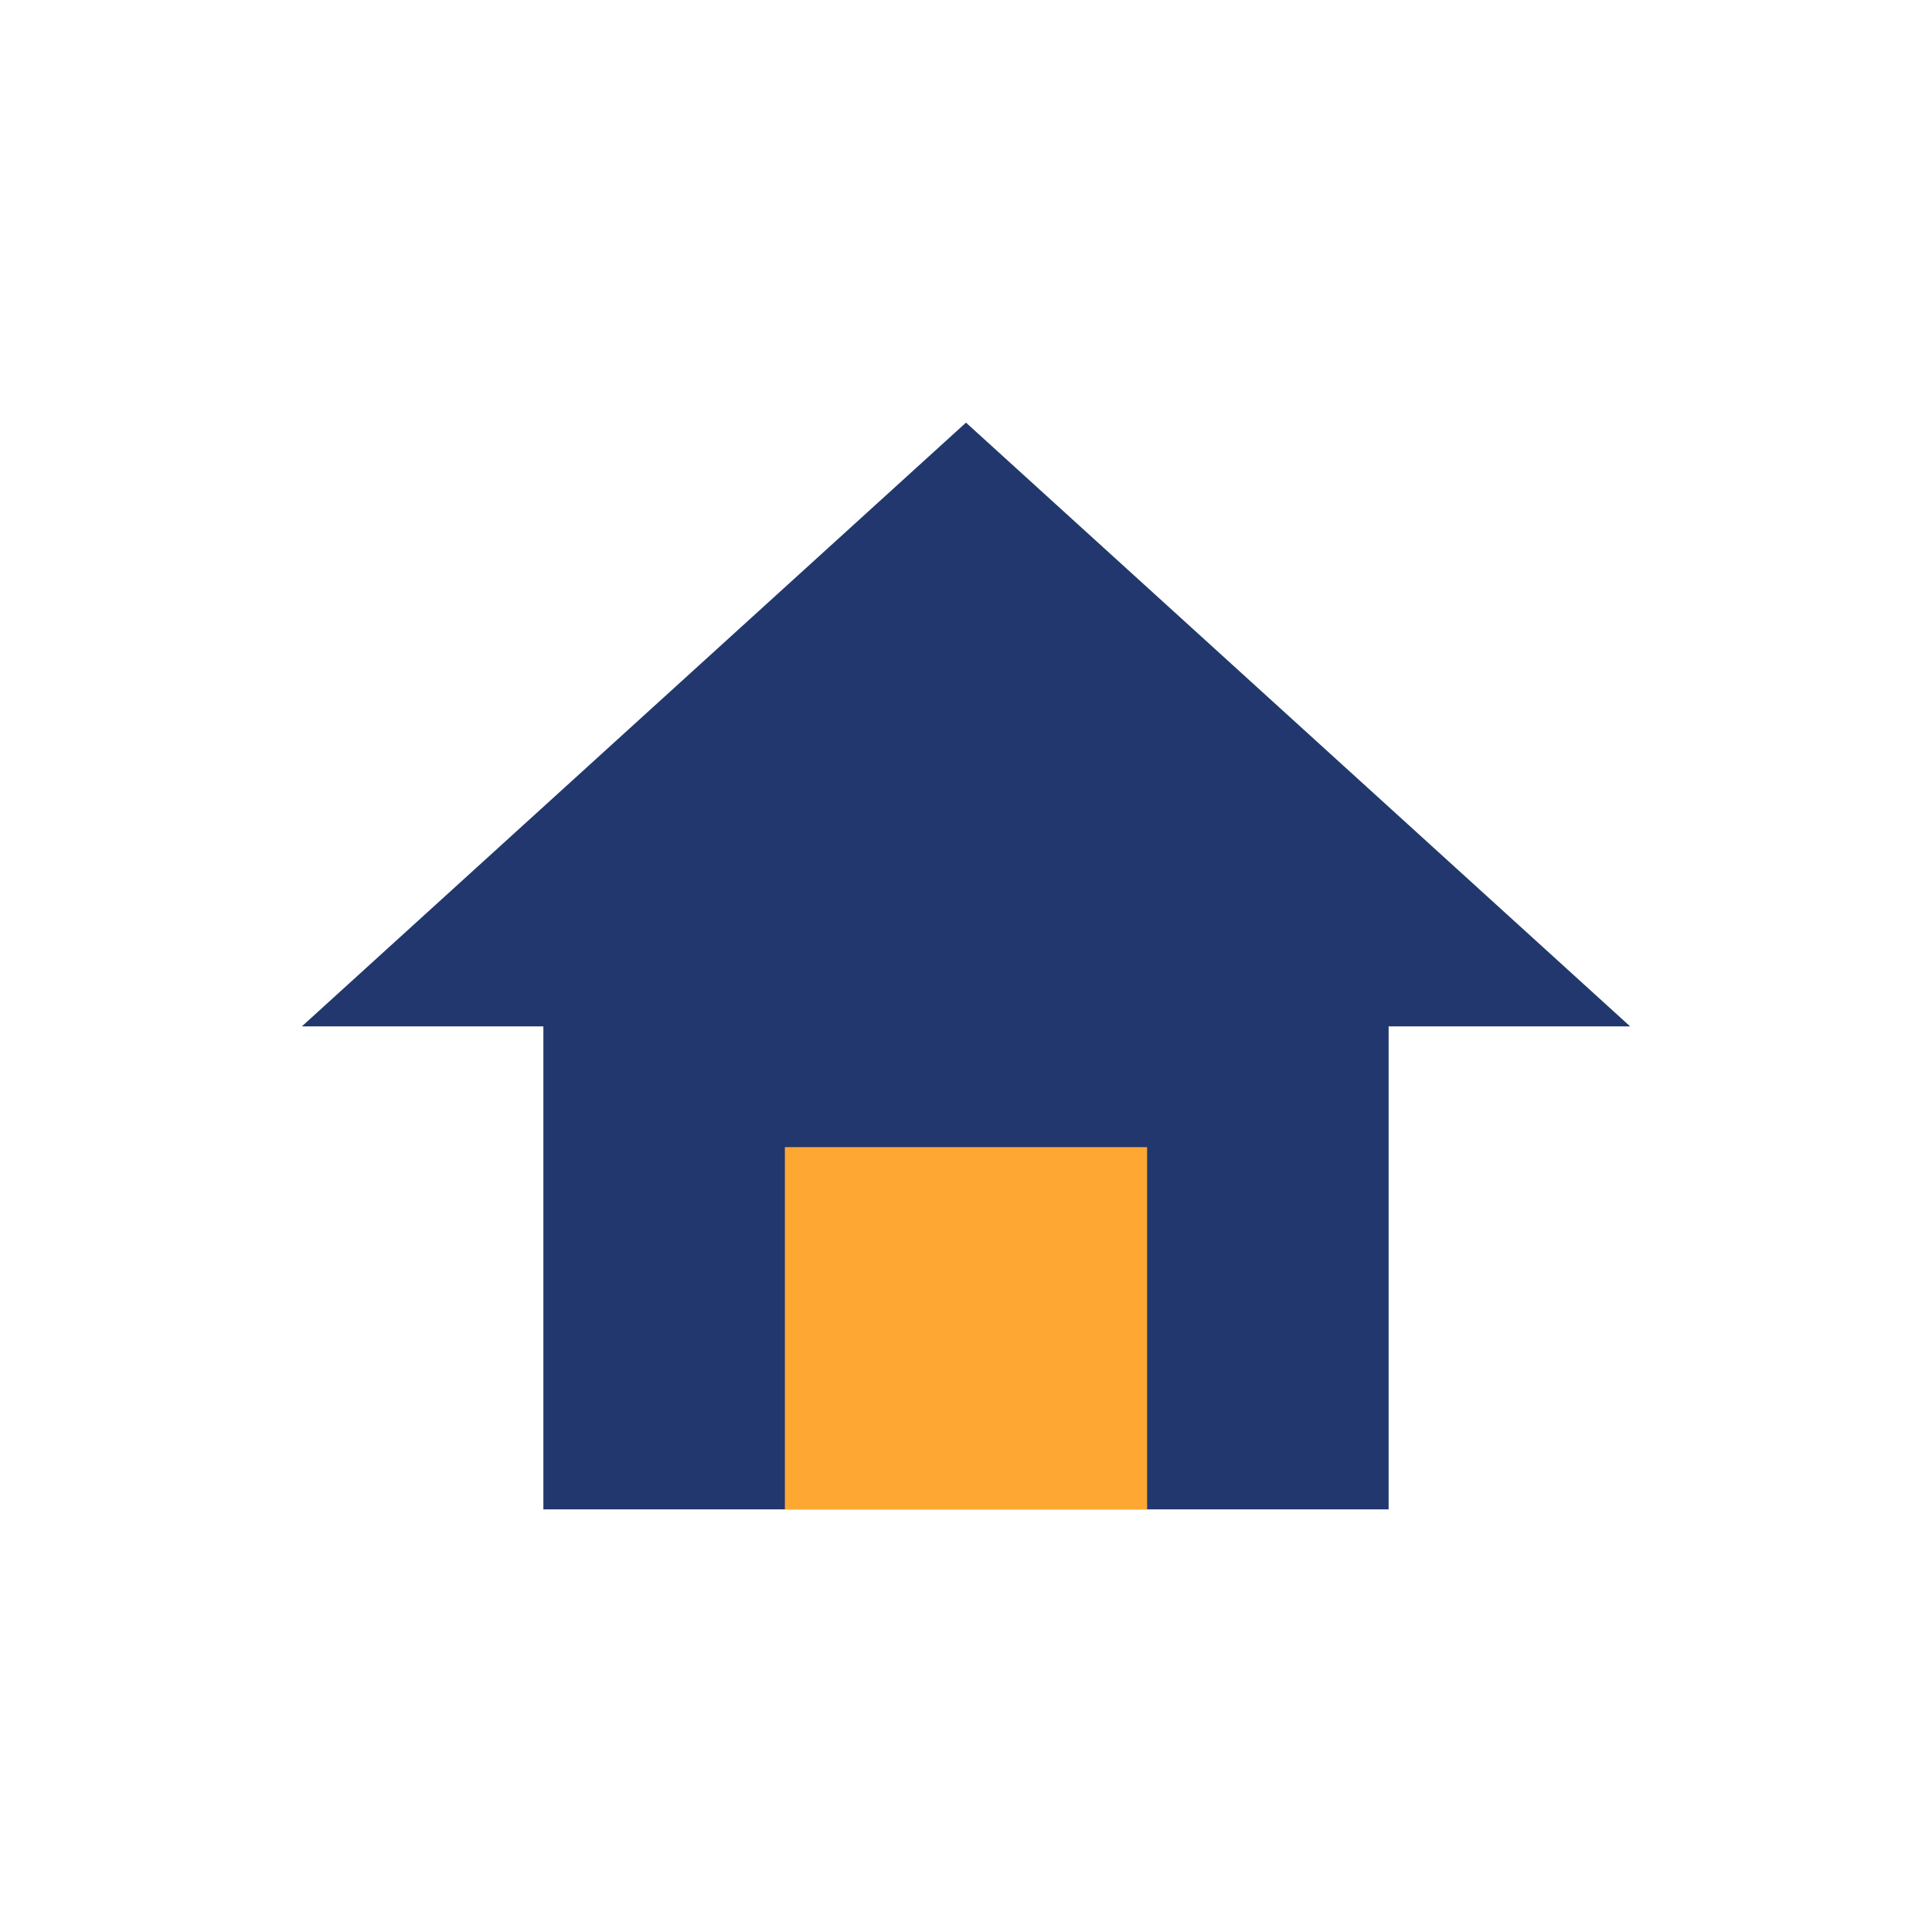
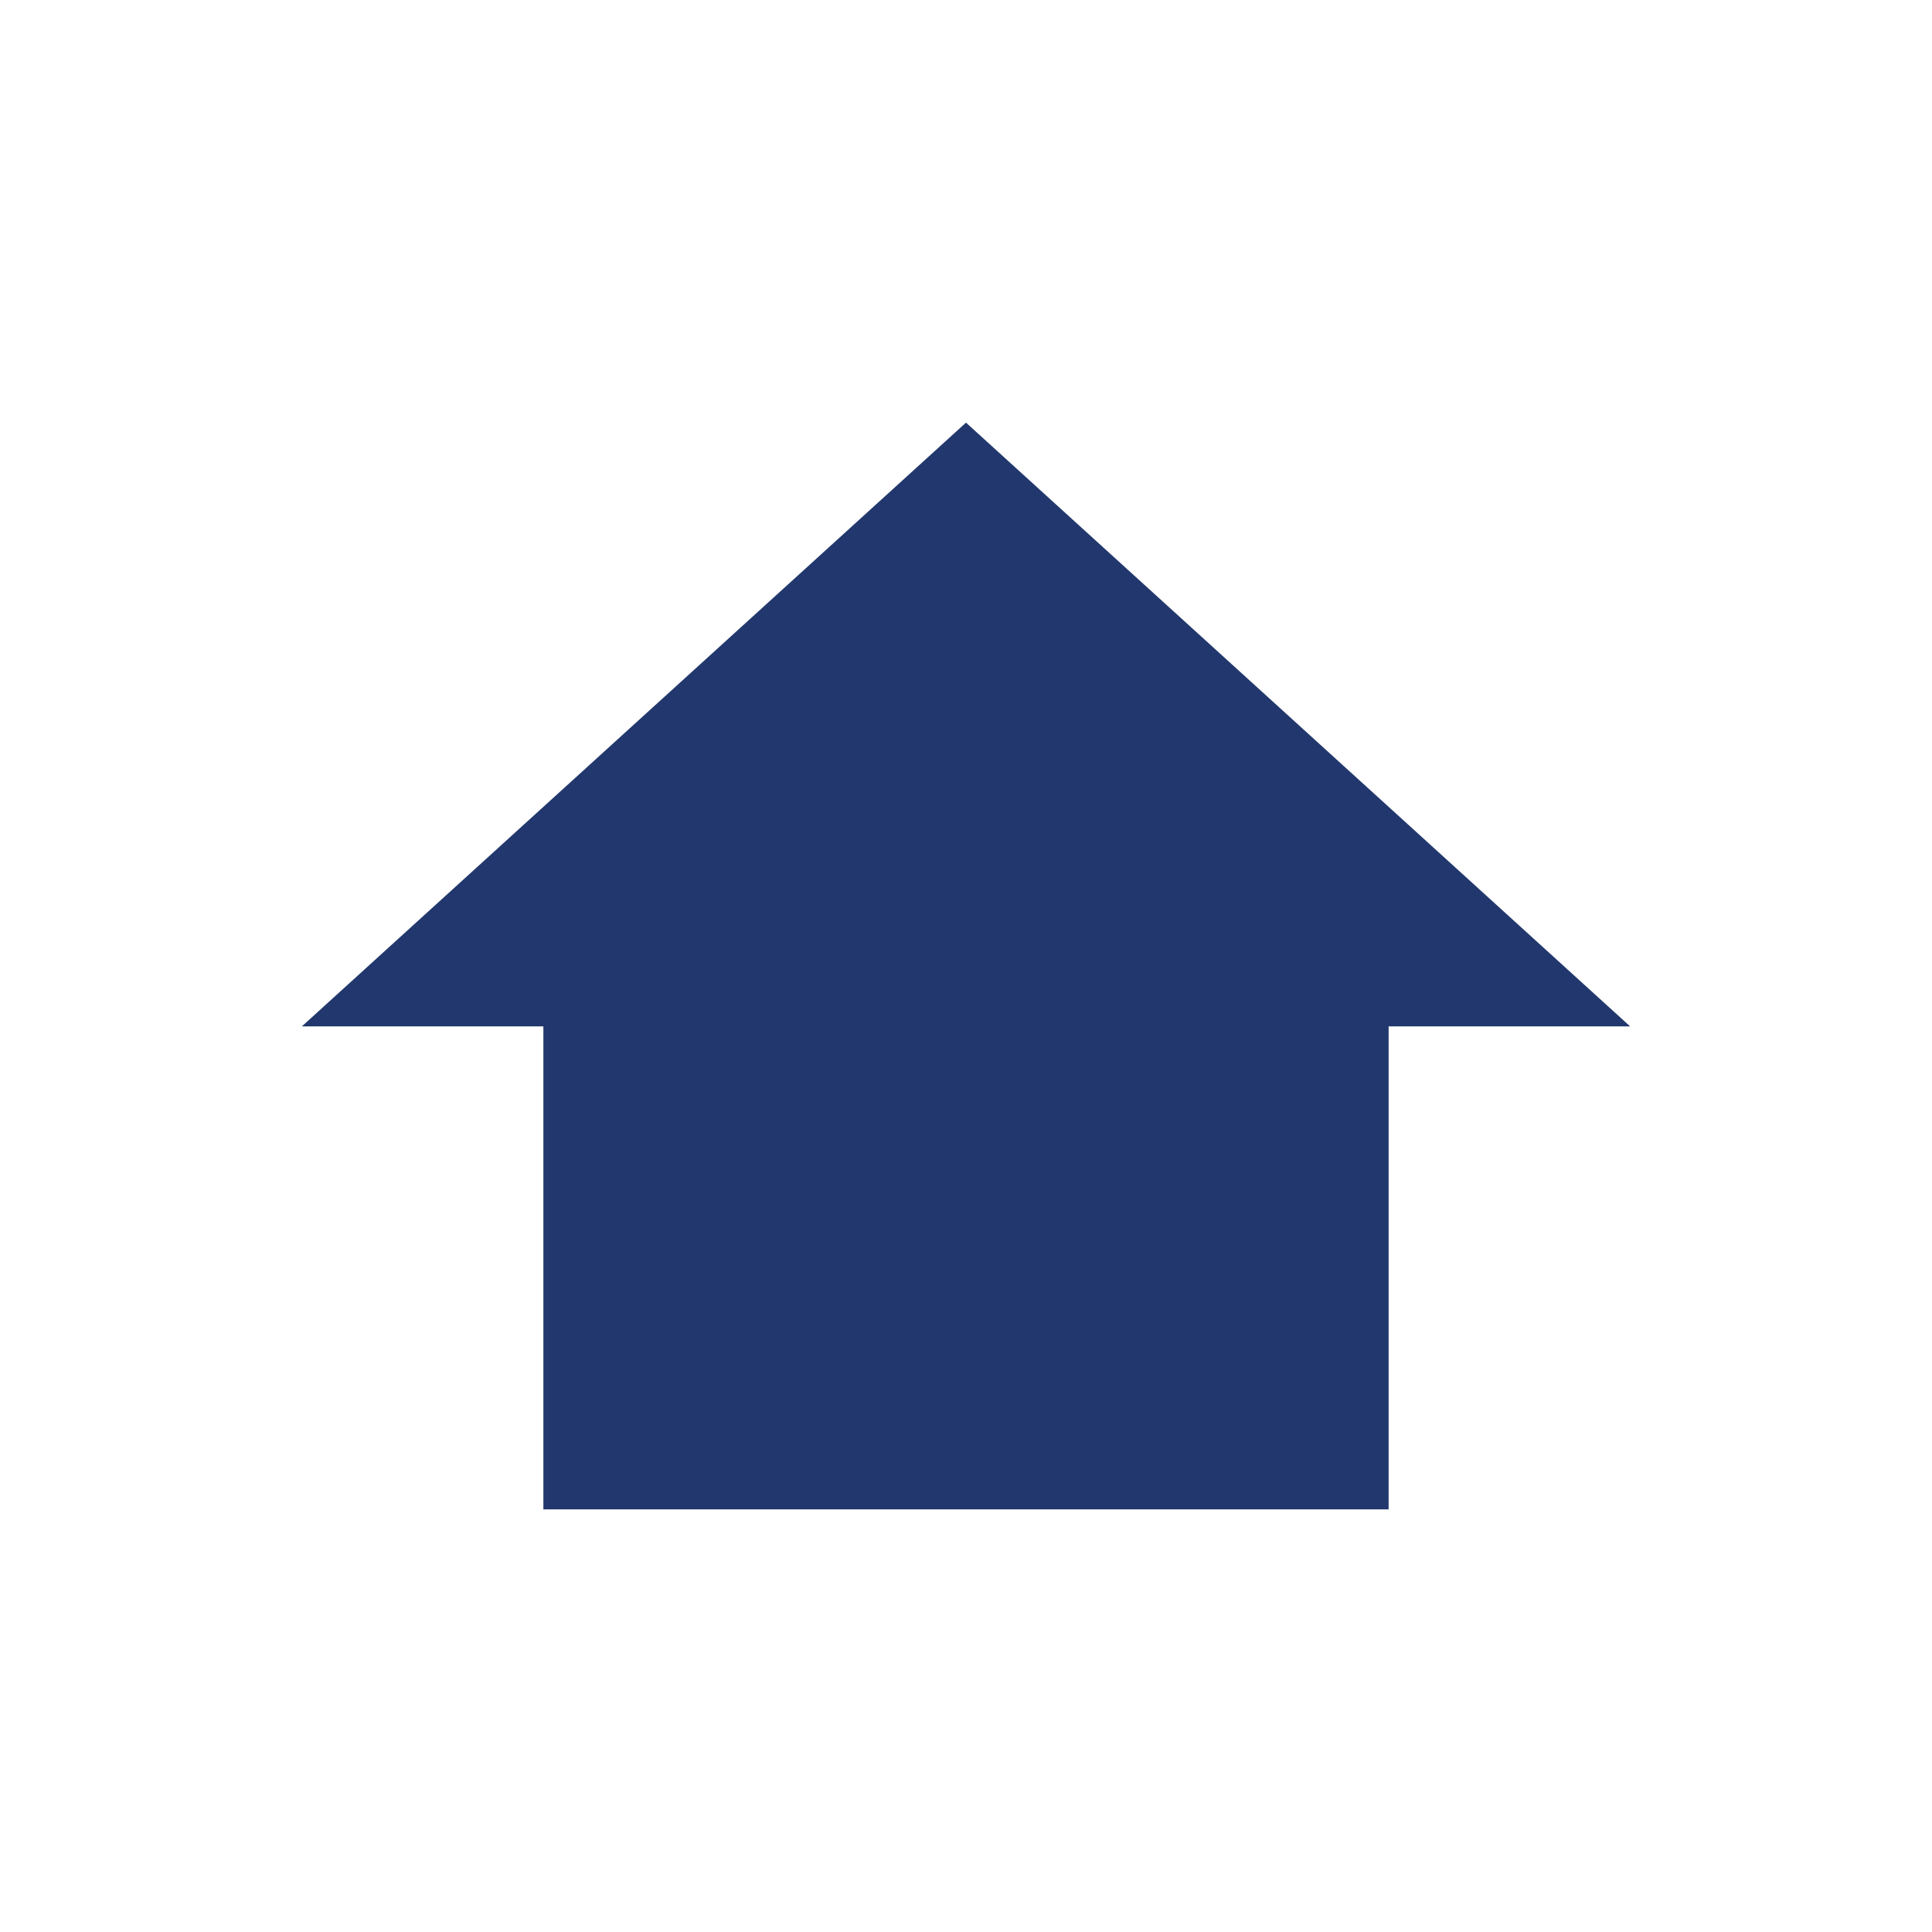
<svg xmlns="http://www.w3.org/2000/svg" width="32" height="32" viewBox="0 0 32 32">
  <polygon points="16,7 5,17 9,17 9,25 23,25 23,17 27,17" fill="#21376D" />
-   <rect x="13" y="19" width="6" height="6" fill="#FFA733" />
</svg>